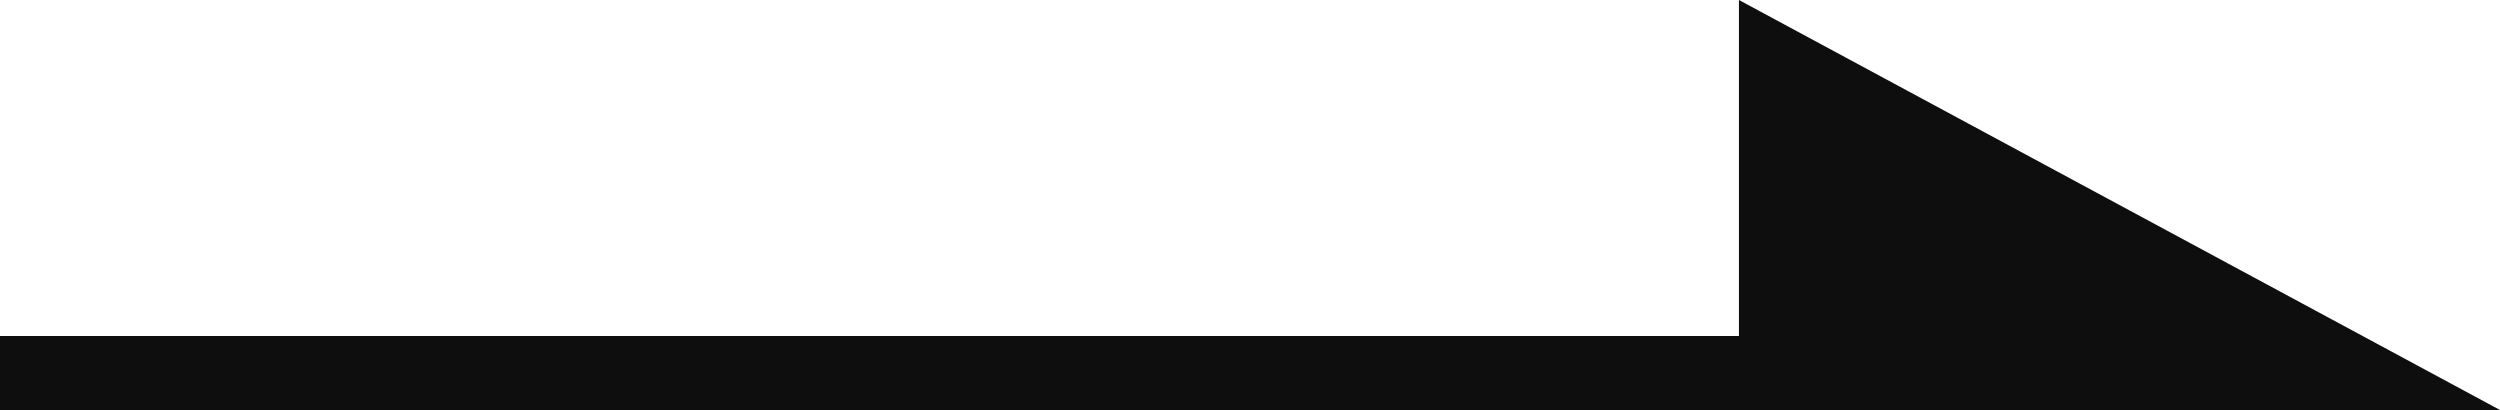
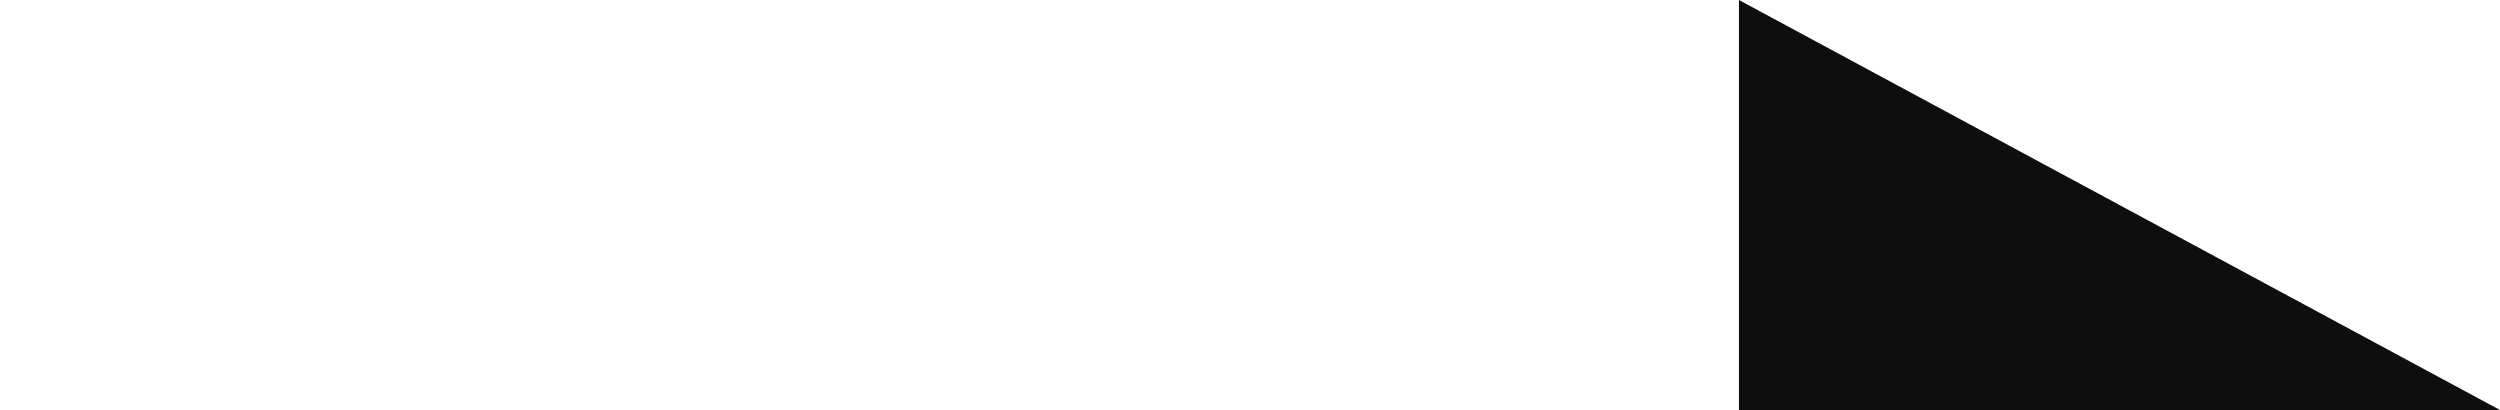
<svg xmlns="http://www.w3.org/2000/svg" width="33.749" height="5.538" viewBox="0 0 33.749 5.538">
  <g id="グループ_3152" data-name="グループ 3152" transform="translate(33.749) rotate(90)">
-     <line id="線_8" data-name="線 8" y2="29" transform="translate(5.036 4.749)" fill="none" stroke="#0e0e0e" stroke-width="1" />
-     <path id="パス_278" data-name="パス 278" d="M14-.228V10.046H8.465Z" transform="translate(-8.465 0.228)" fill="#0e0e0e" />
+     <path id="パス_278" data-name="パス 278" d="M14-.228V10.046H8.465" transform="translate(-8.465 0.228)" fill="#0e0e0e" />
  </g>
</svg>